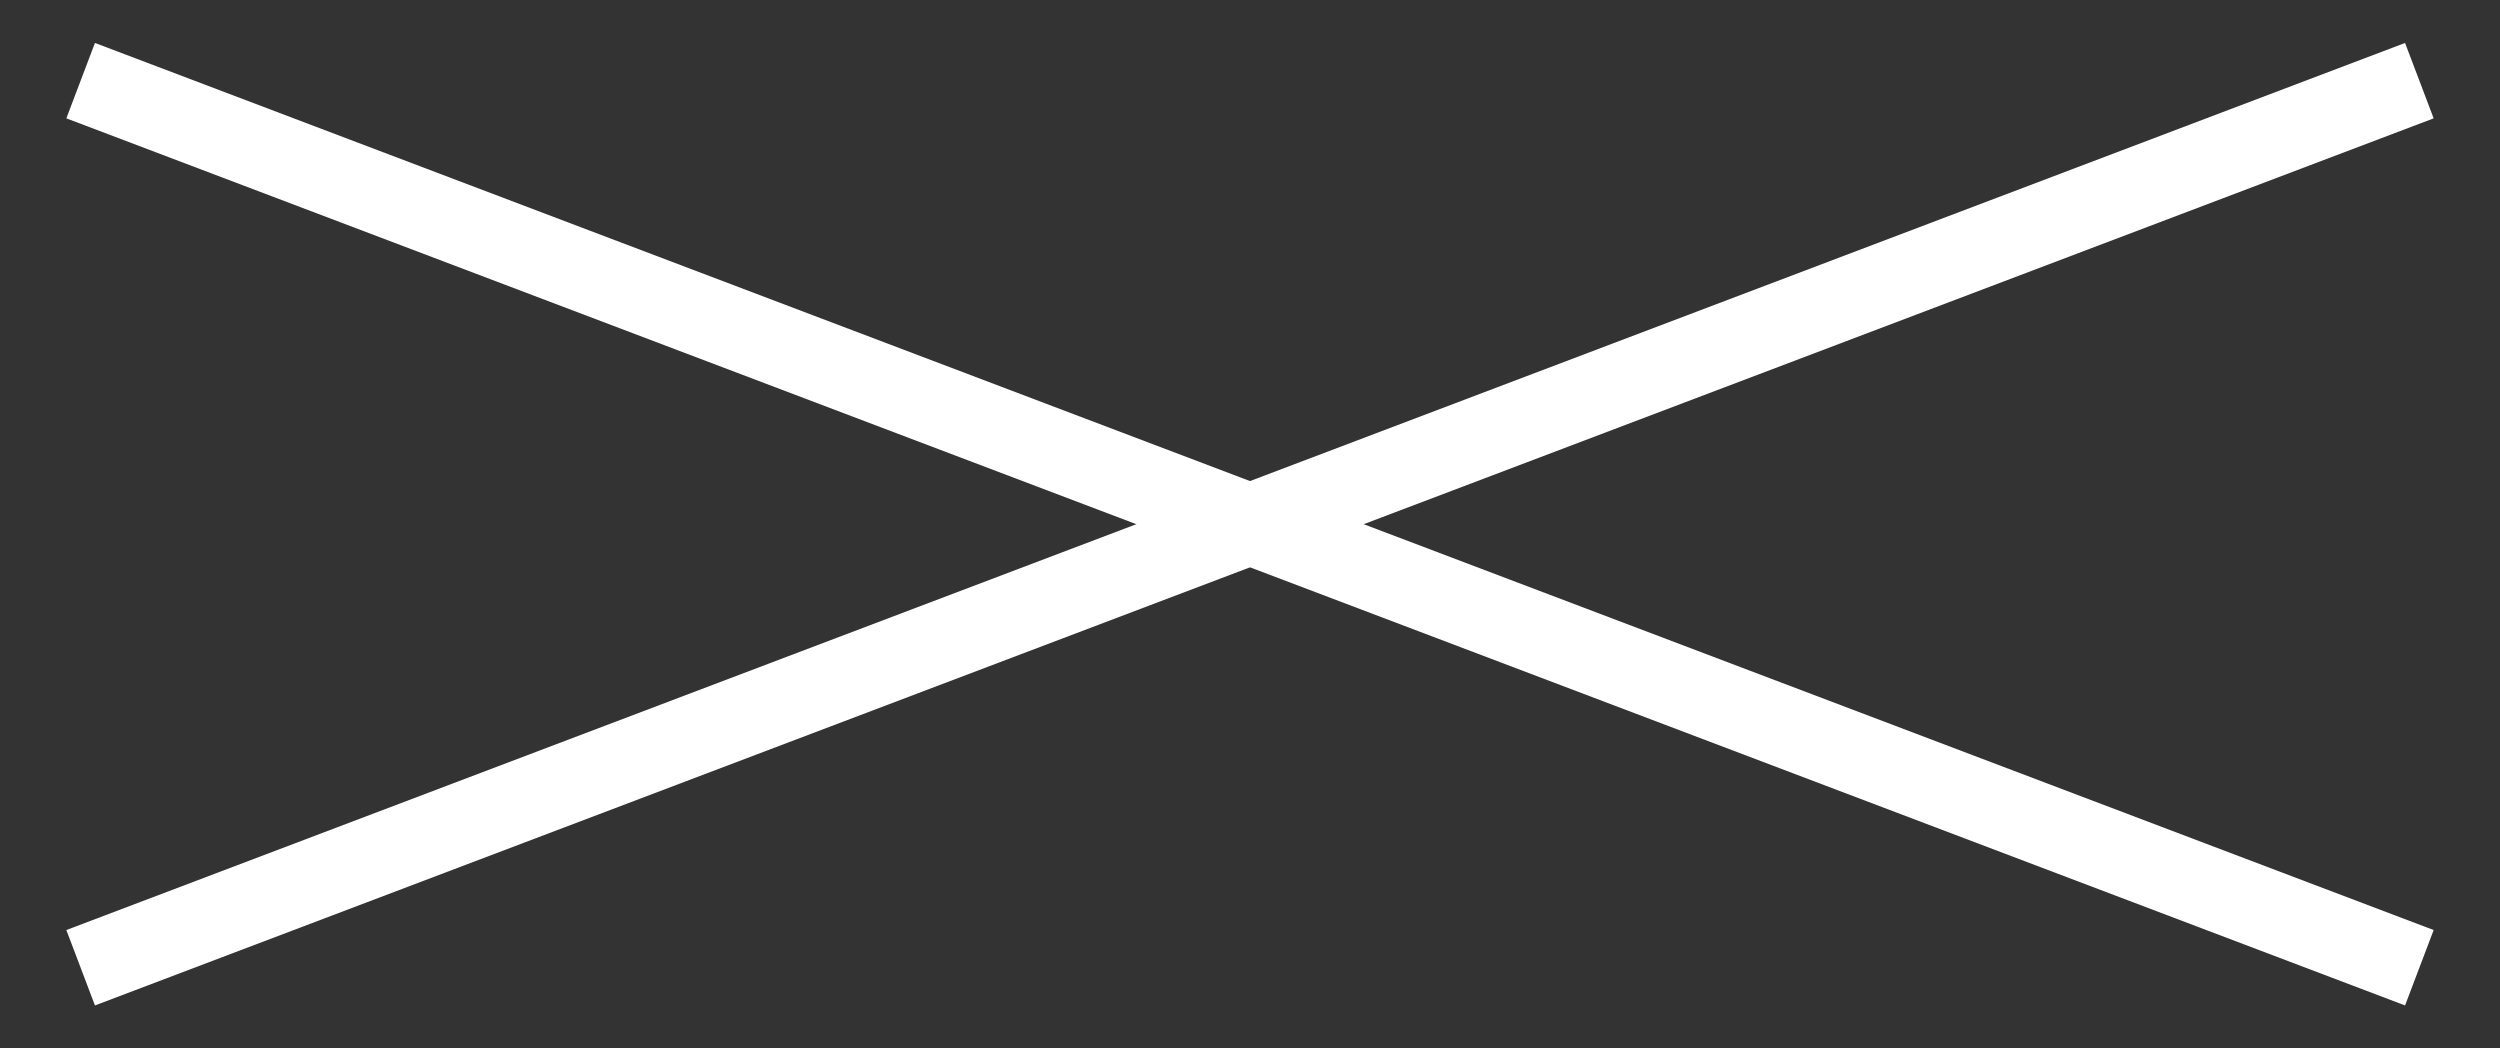
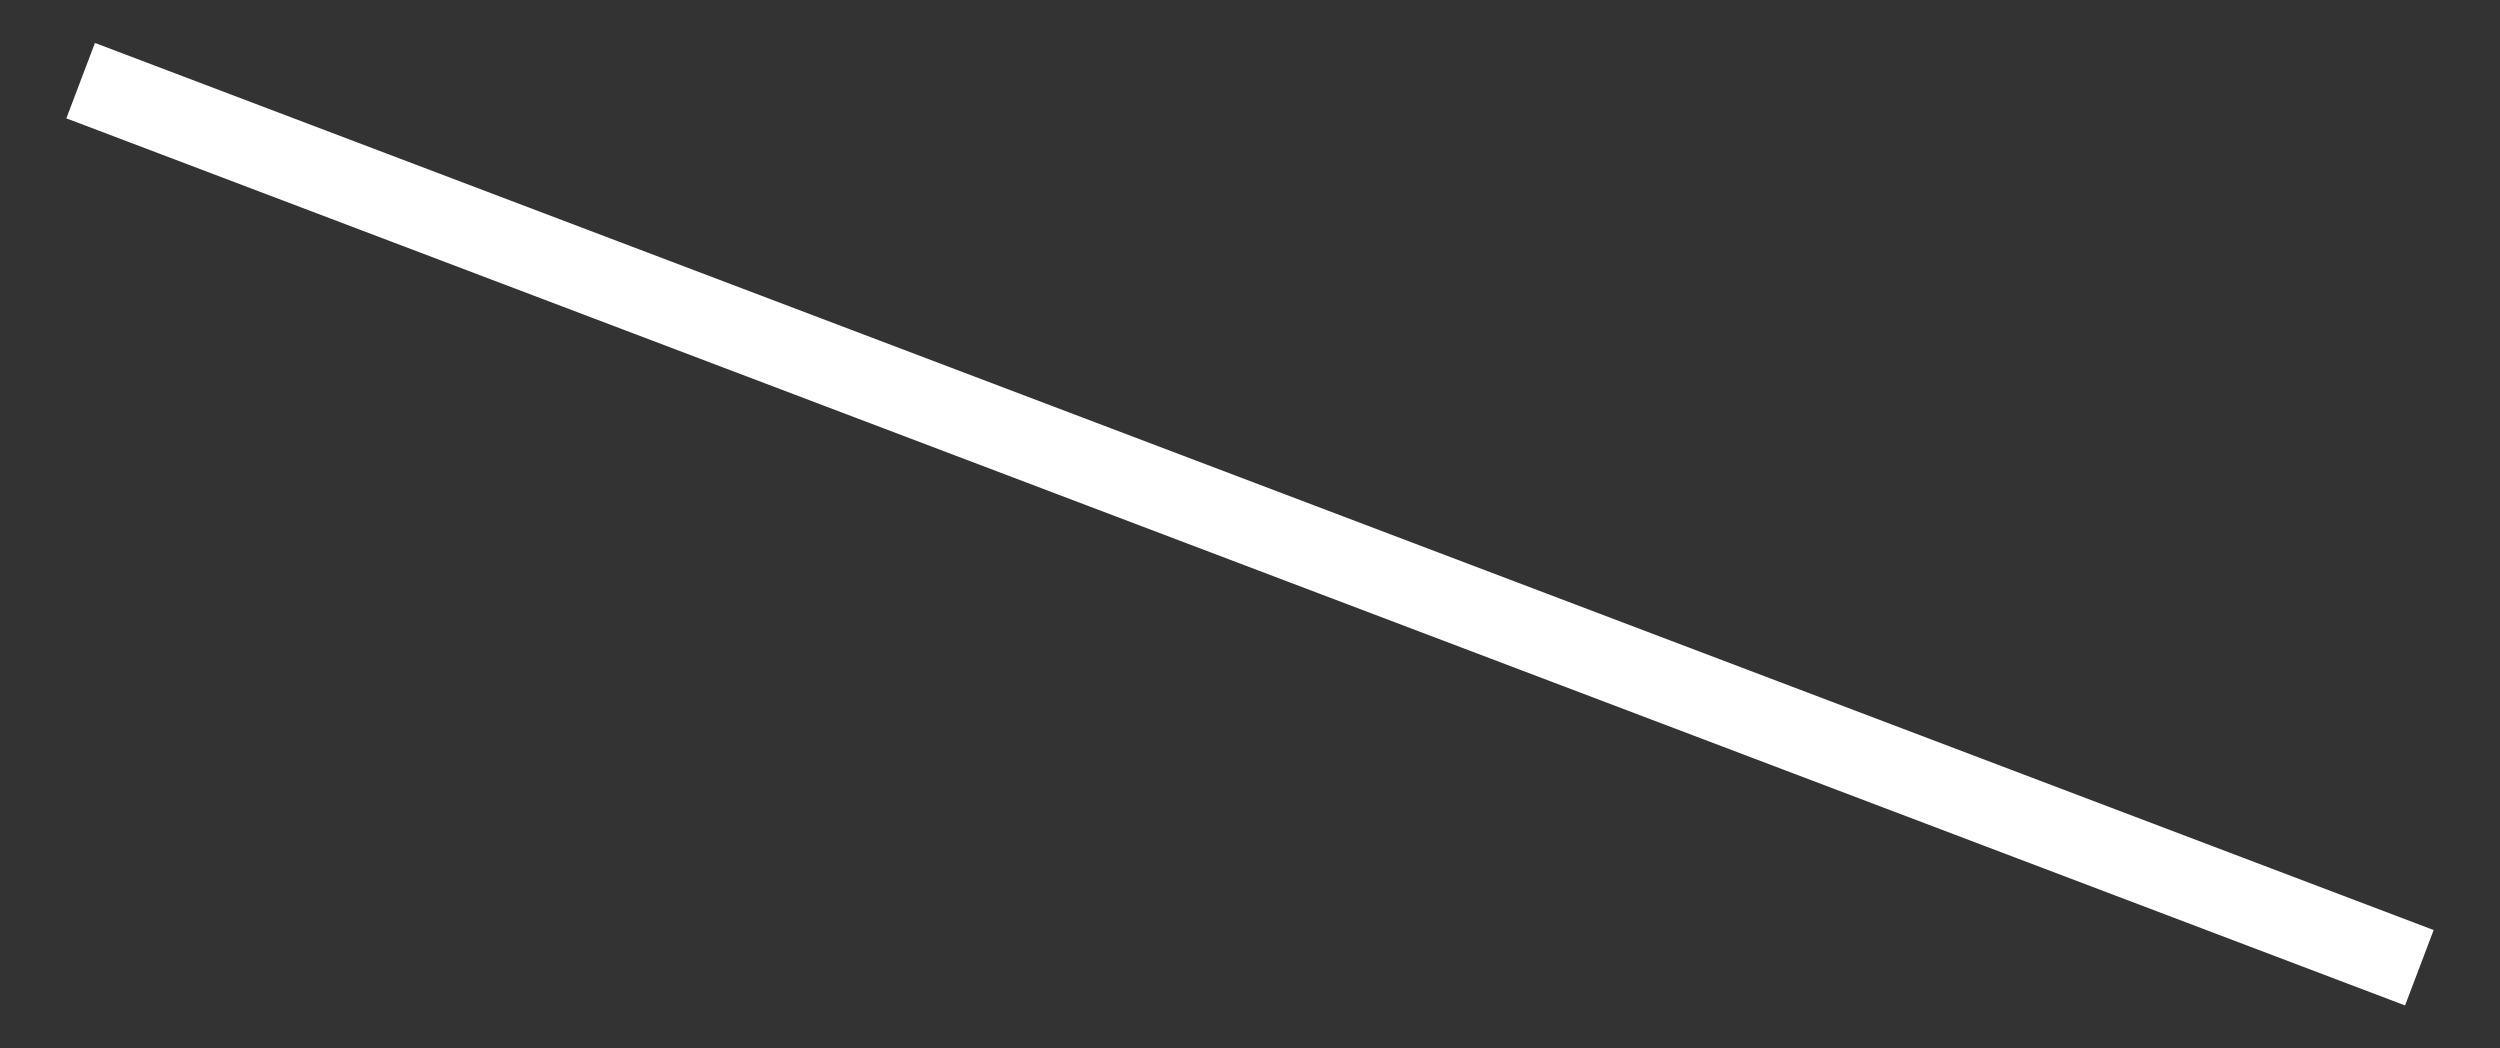
<svg xmlns="http://www.w3.org/2000/svg" width="31" height="13" viewBox="0 0 31 13" fill="none">
  <rect x="0" y="0" width="31" height="13" fill="#333333" stroke="none" />
  <path d="M1 1L30 12" stroke="white" />
-   <path d="M30 1L1 12" stroke="white" />
</svg>